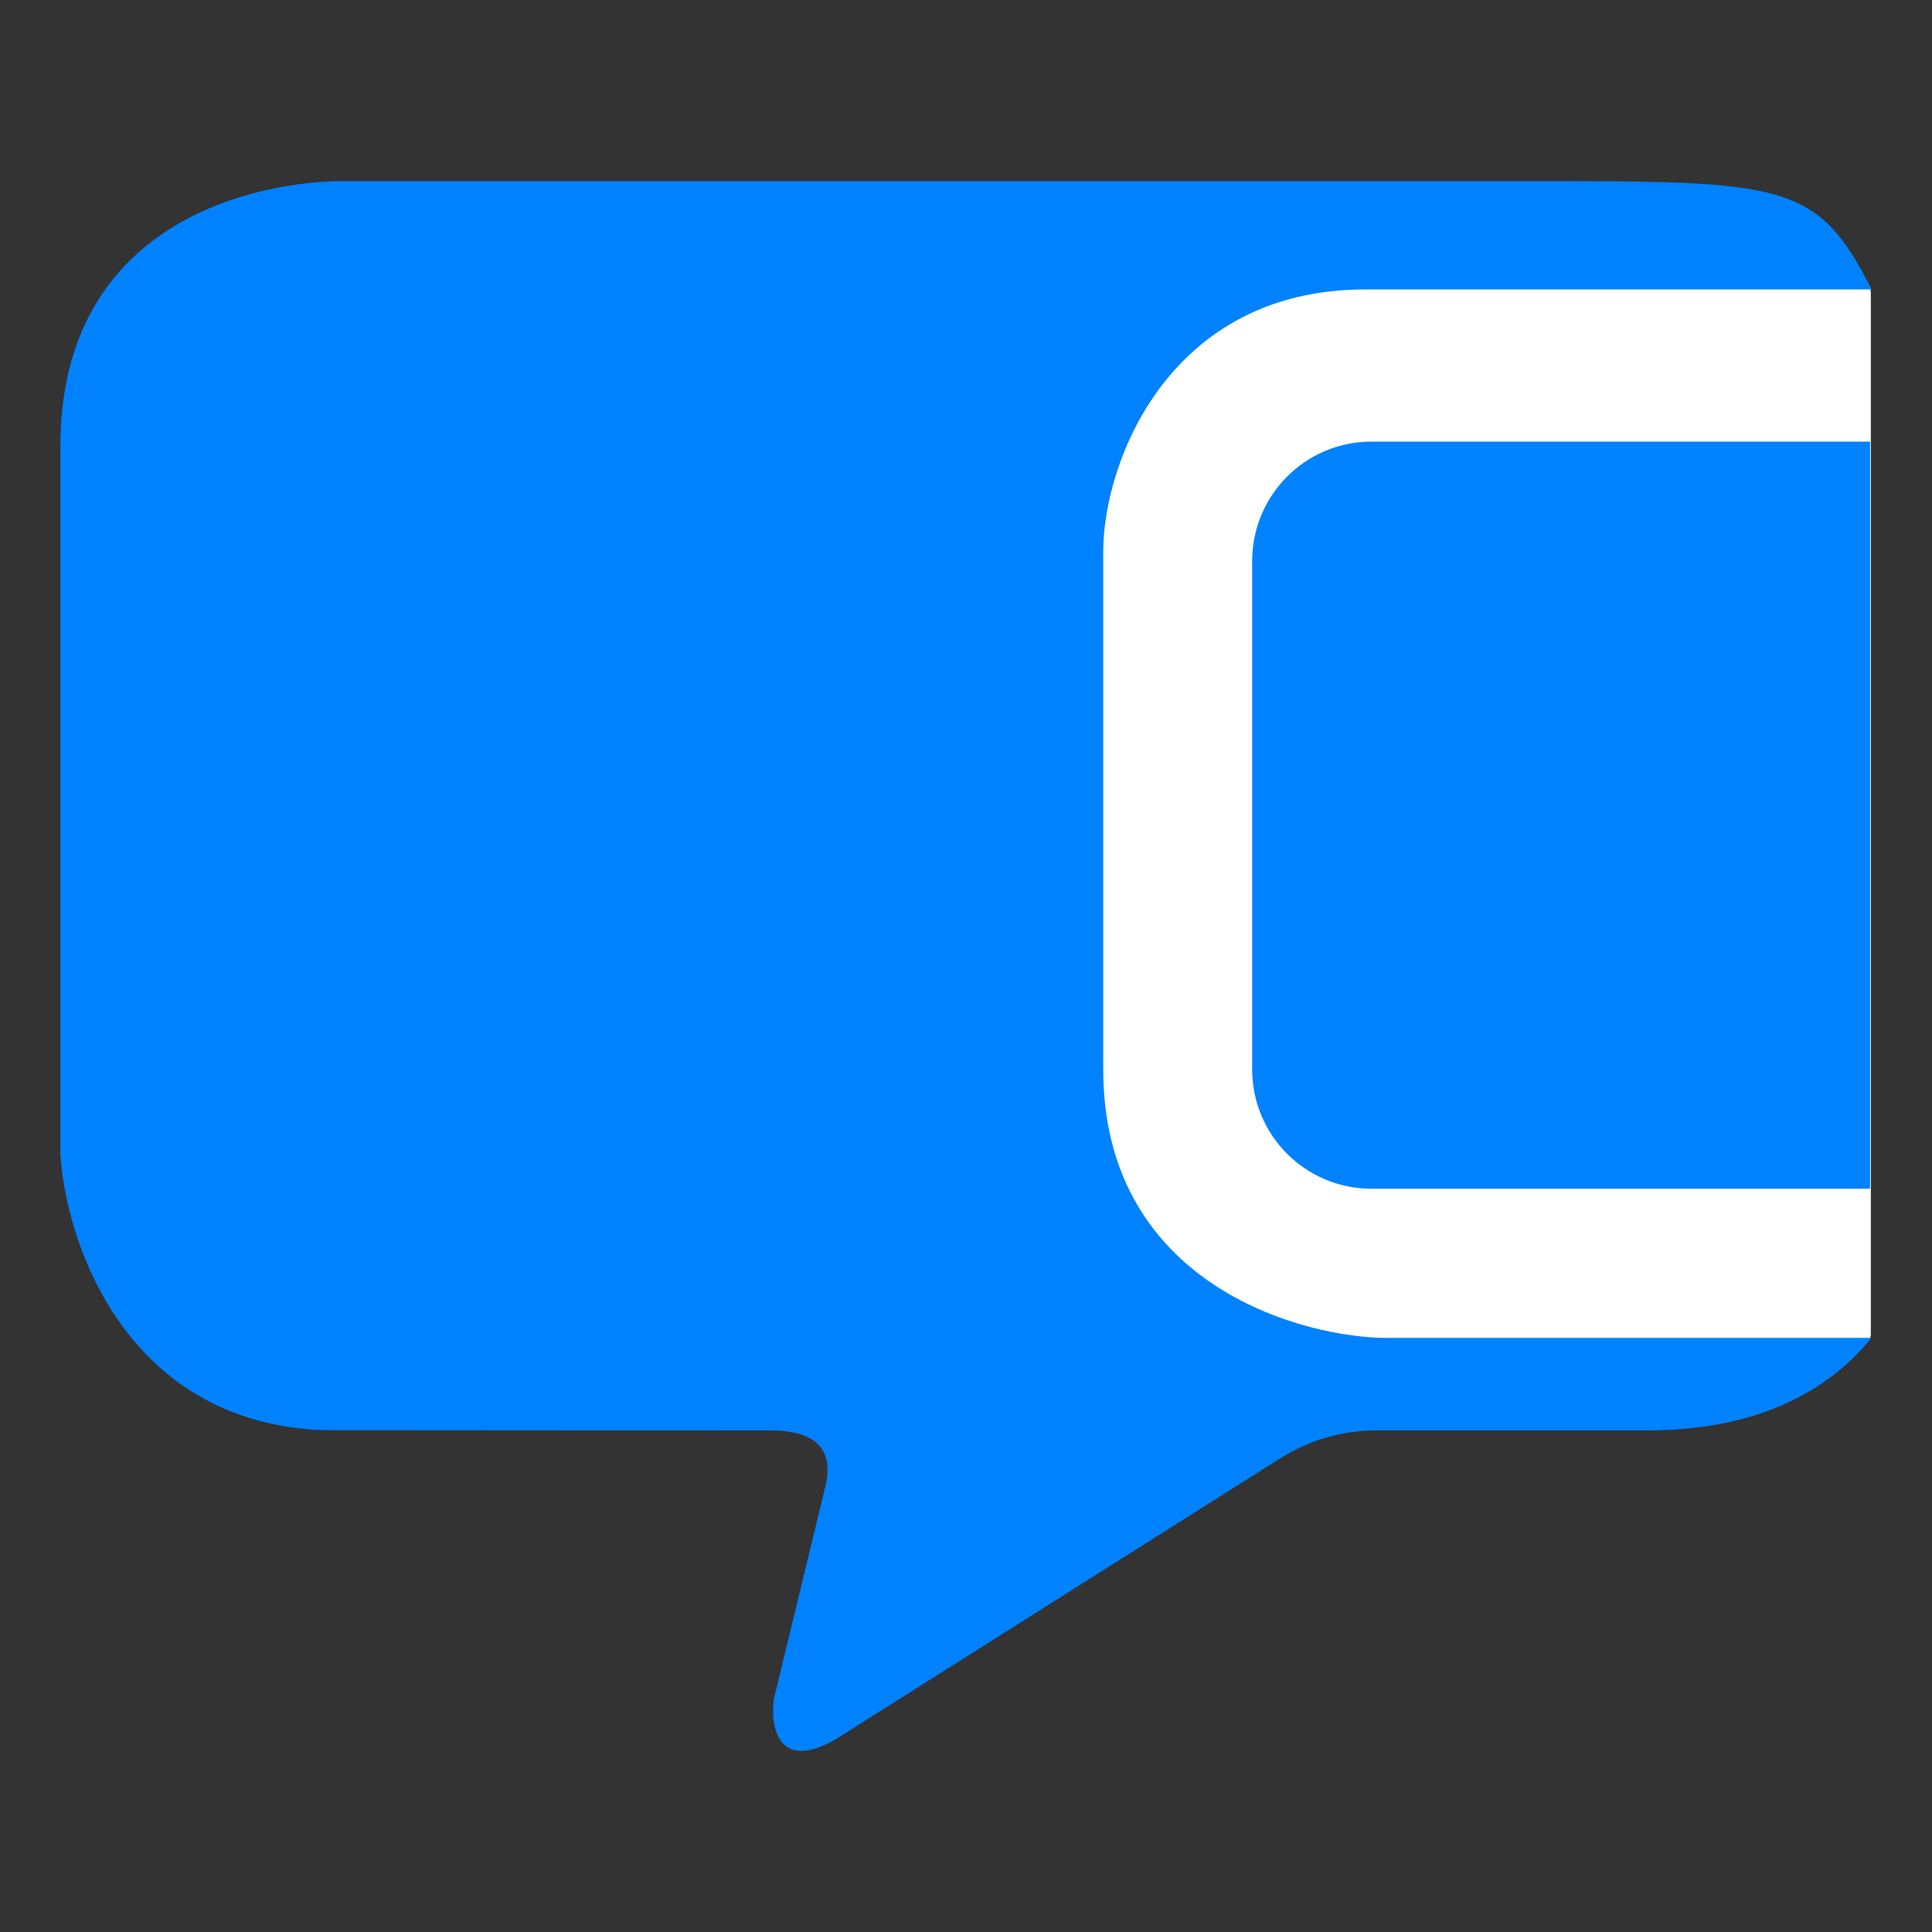
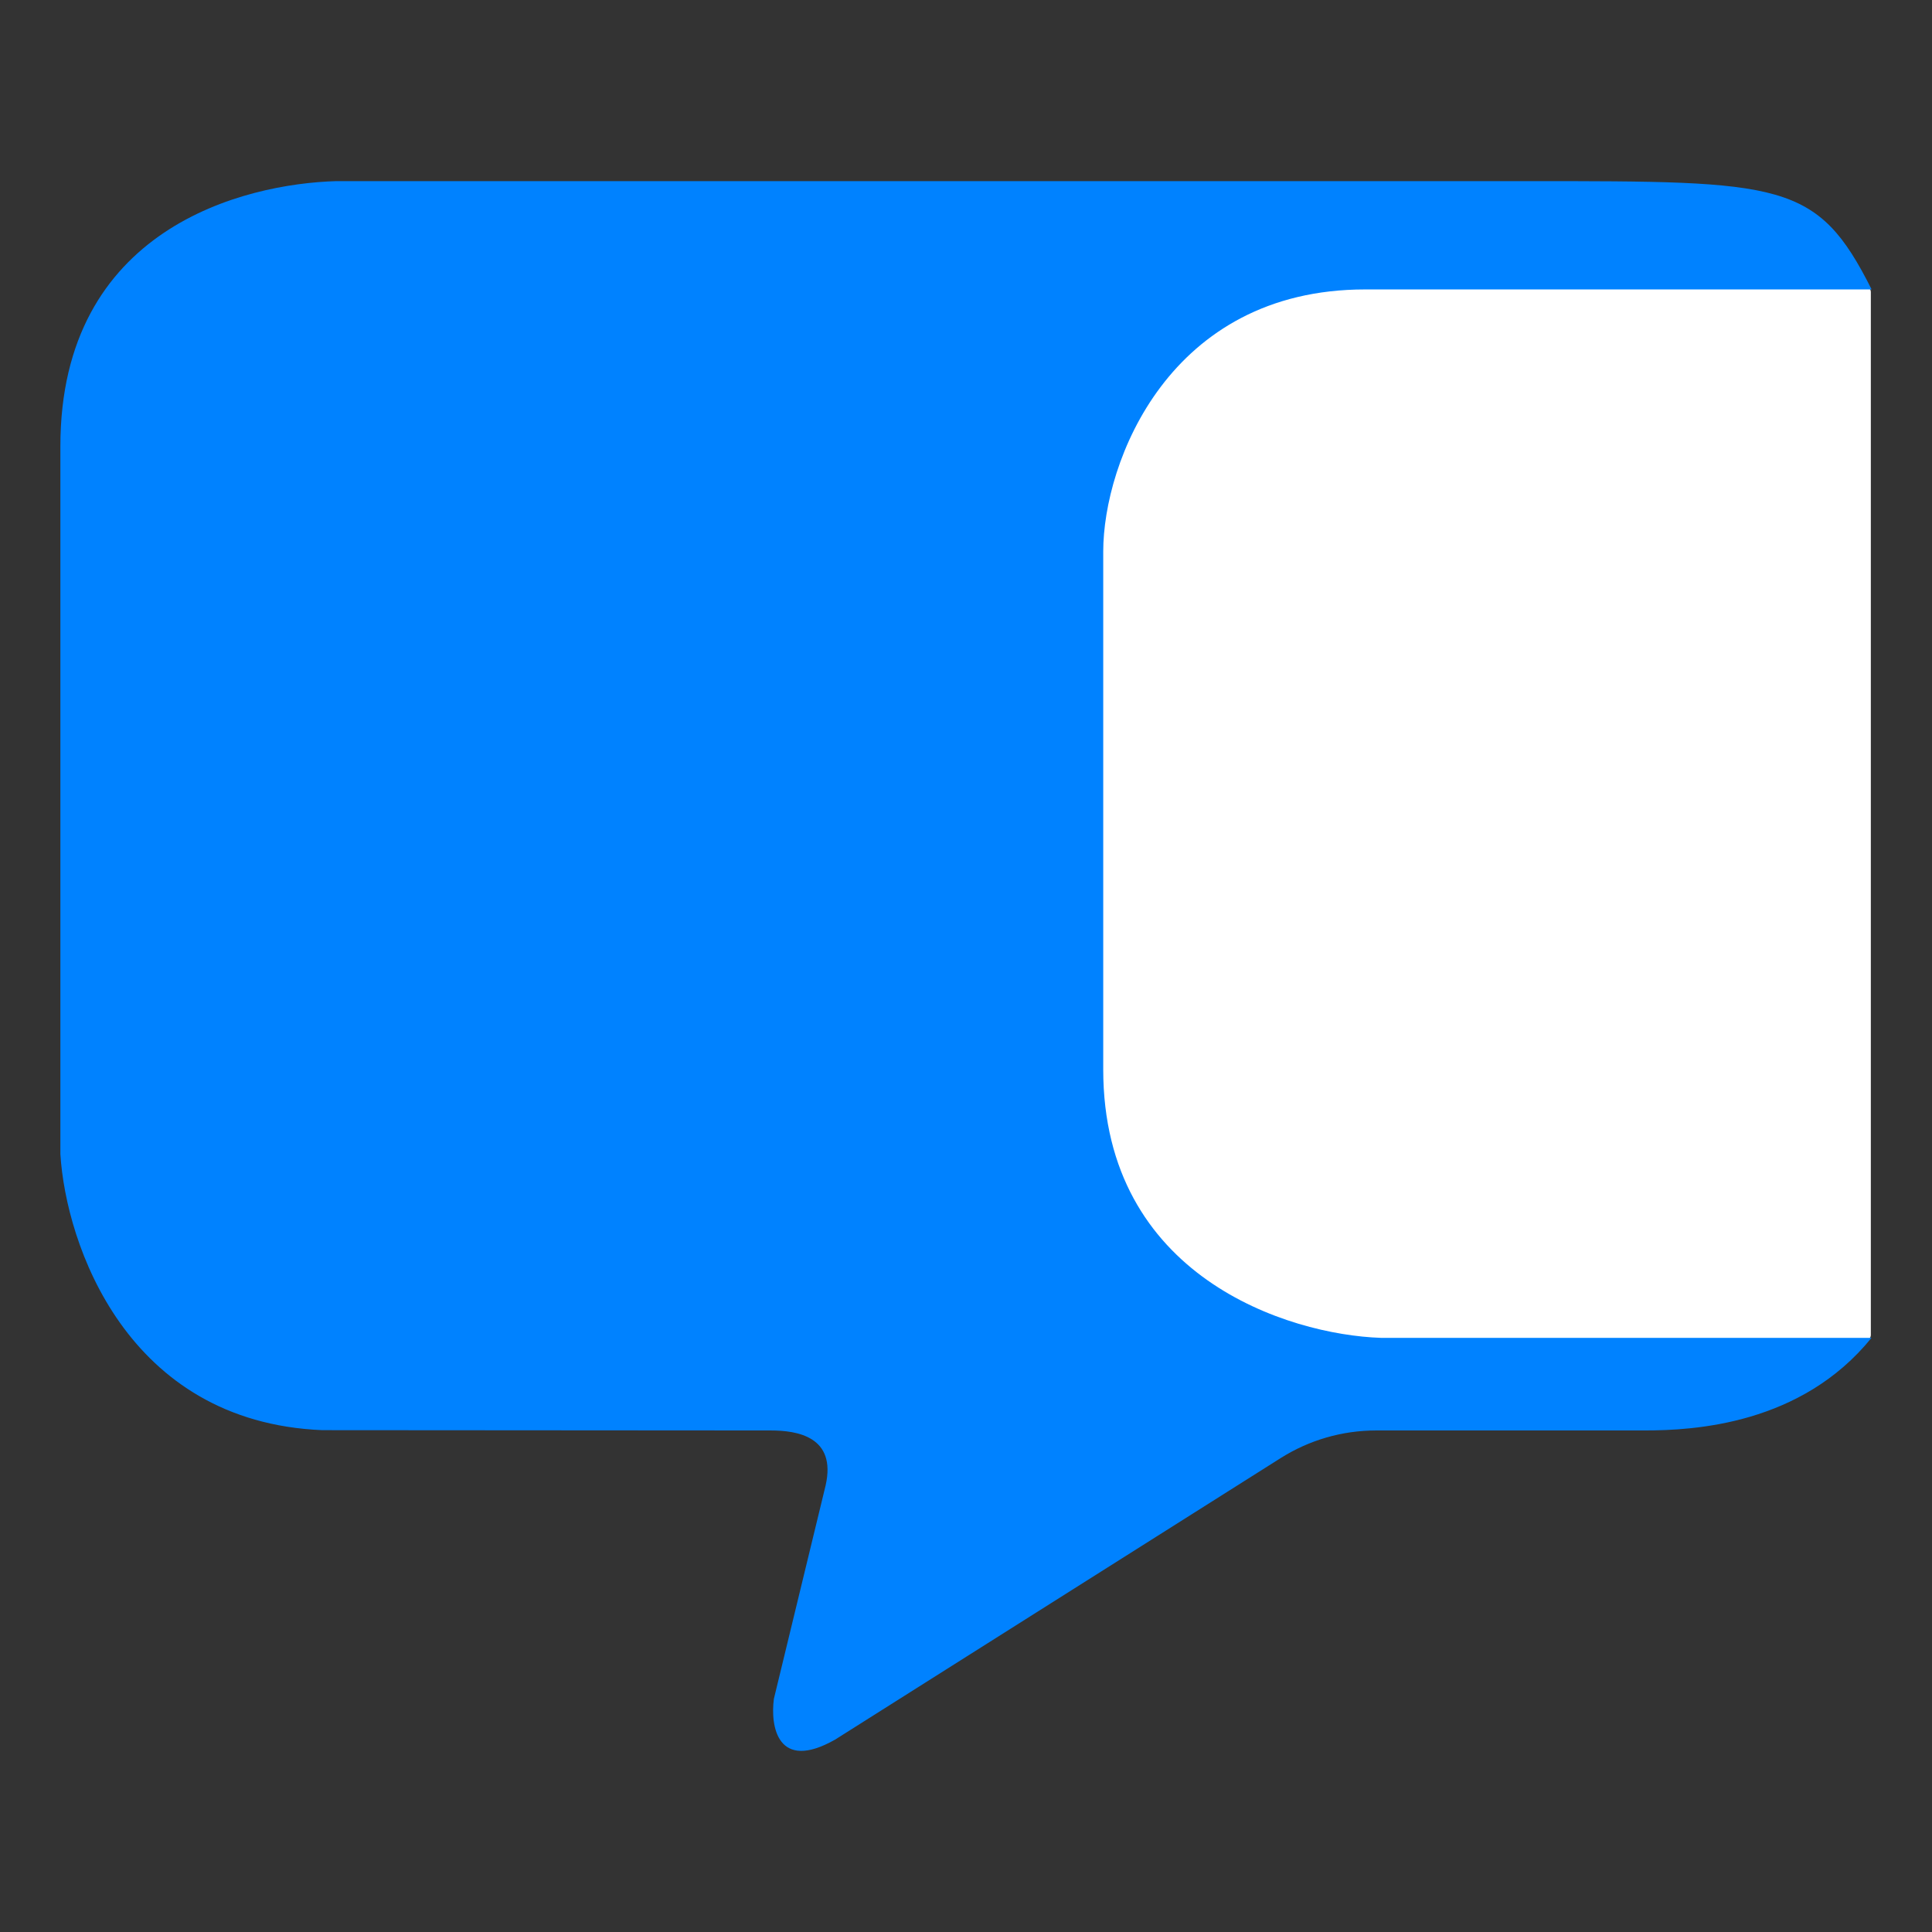
<svg xmlns="http://www.w3.org/2000/svg" width="32" height="32" viewBox="0 0 32 32" fill="none">
  <rect x="0" y="0" width="32" height="32" fill="#333333" stroke="none" />
  <path d="M14.482 4.838C14.482 4.787 14.524 4.746 14.574 4.746H30.895C30.946 4.746 30.987 4.787 30.987 4.838V22.11C30.987 22.161 30.946 22.202 30.895 22.202H14.574C14.524 22.202 14.482 22.161 14.482 22.11V4.838Z" fill="white" />
  <path d="M25.312 3C29.53 3 30.098 3 31 4.794H22.61C19.364 4.794 18.273 7.653 18.273 9.135V17.714C18.273 21.145 21.338 22.107 22.87 22.159H30.998C29.835 23.594 28.065 23.693 27.234 23.693H22.792C22.232 23.693 21.684 23.852 21.211 24.151L13.831 28.814C12.875 29.355 12.758 28.589 12.818 28.138L13.675 24.603C13.857 23.797 13.208 23.693 12.766 23.693L5.338 23.688C2.095 23.553 1.093 20.607 1 19.117V7.393C1 3.775 4.048 3.043 5.571 3H25.312Z" fill="#0082FF" />
-   <path d="M20.74 9.291C20.74 8.2 21.624 7.315 22.714 7.315H30.974V19.689H22.714C21.624 19.689 20.74 18.805 20.74 17.714V9.291Z" fill="#0082FF" />
</svg>